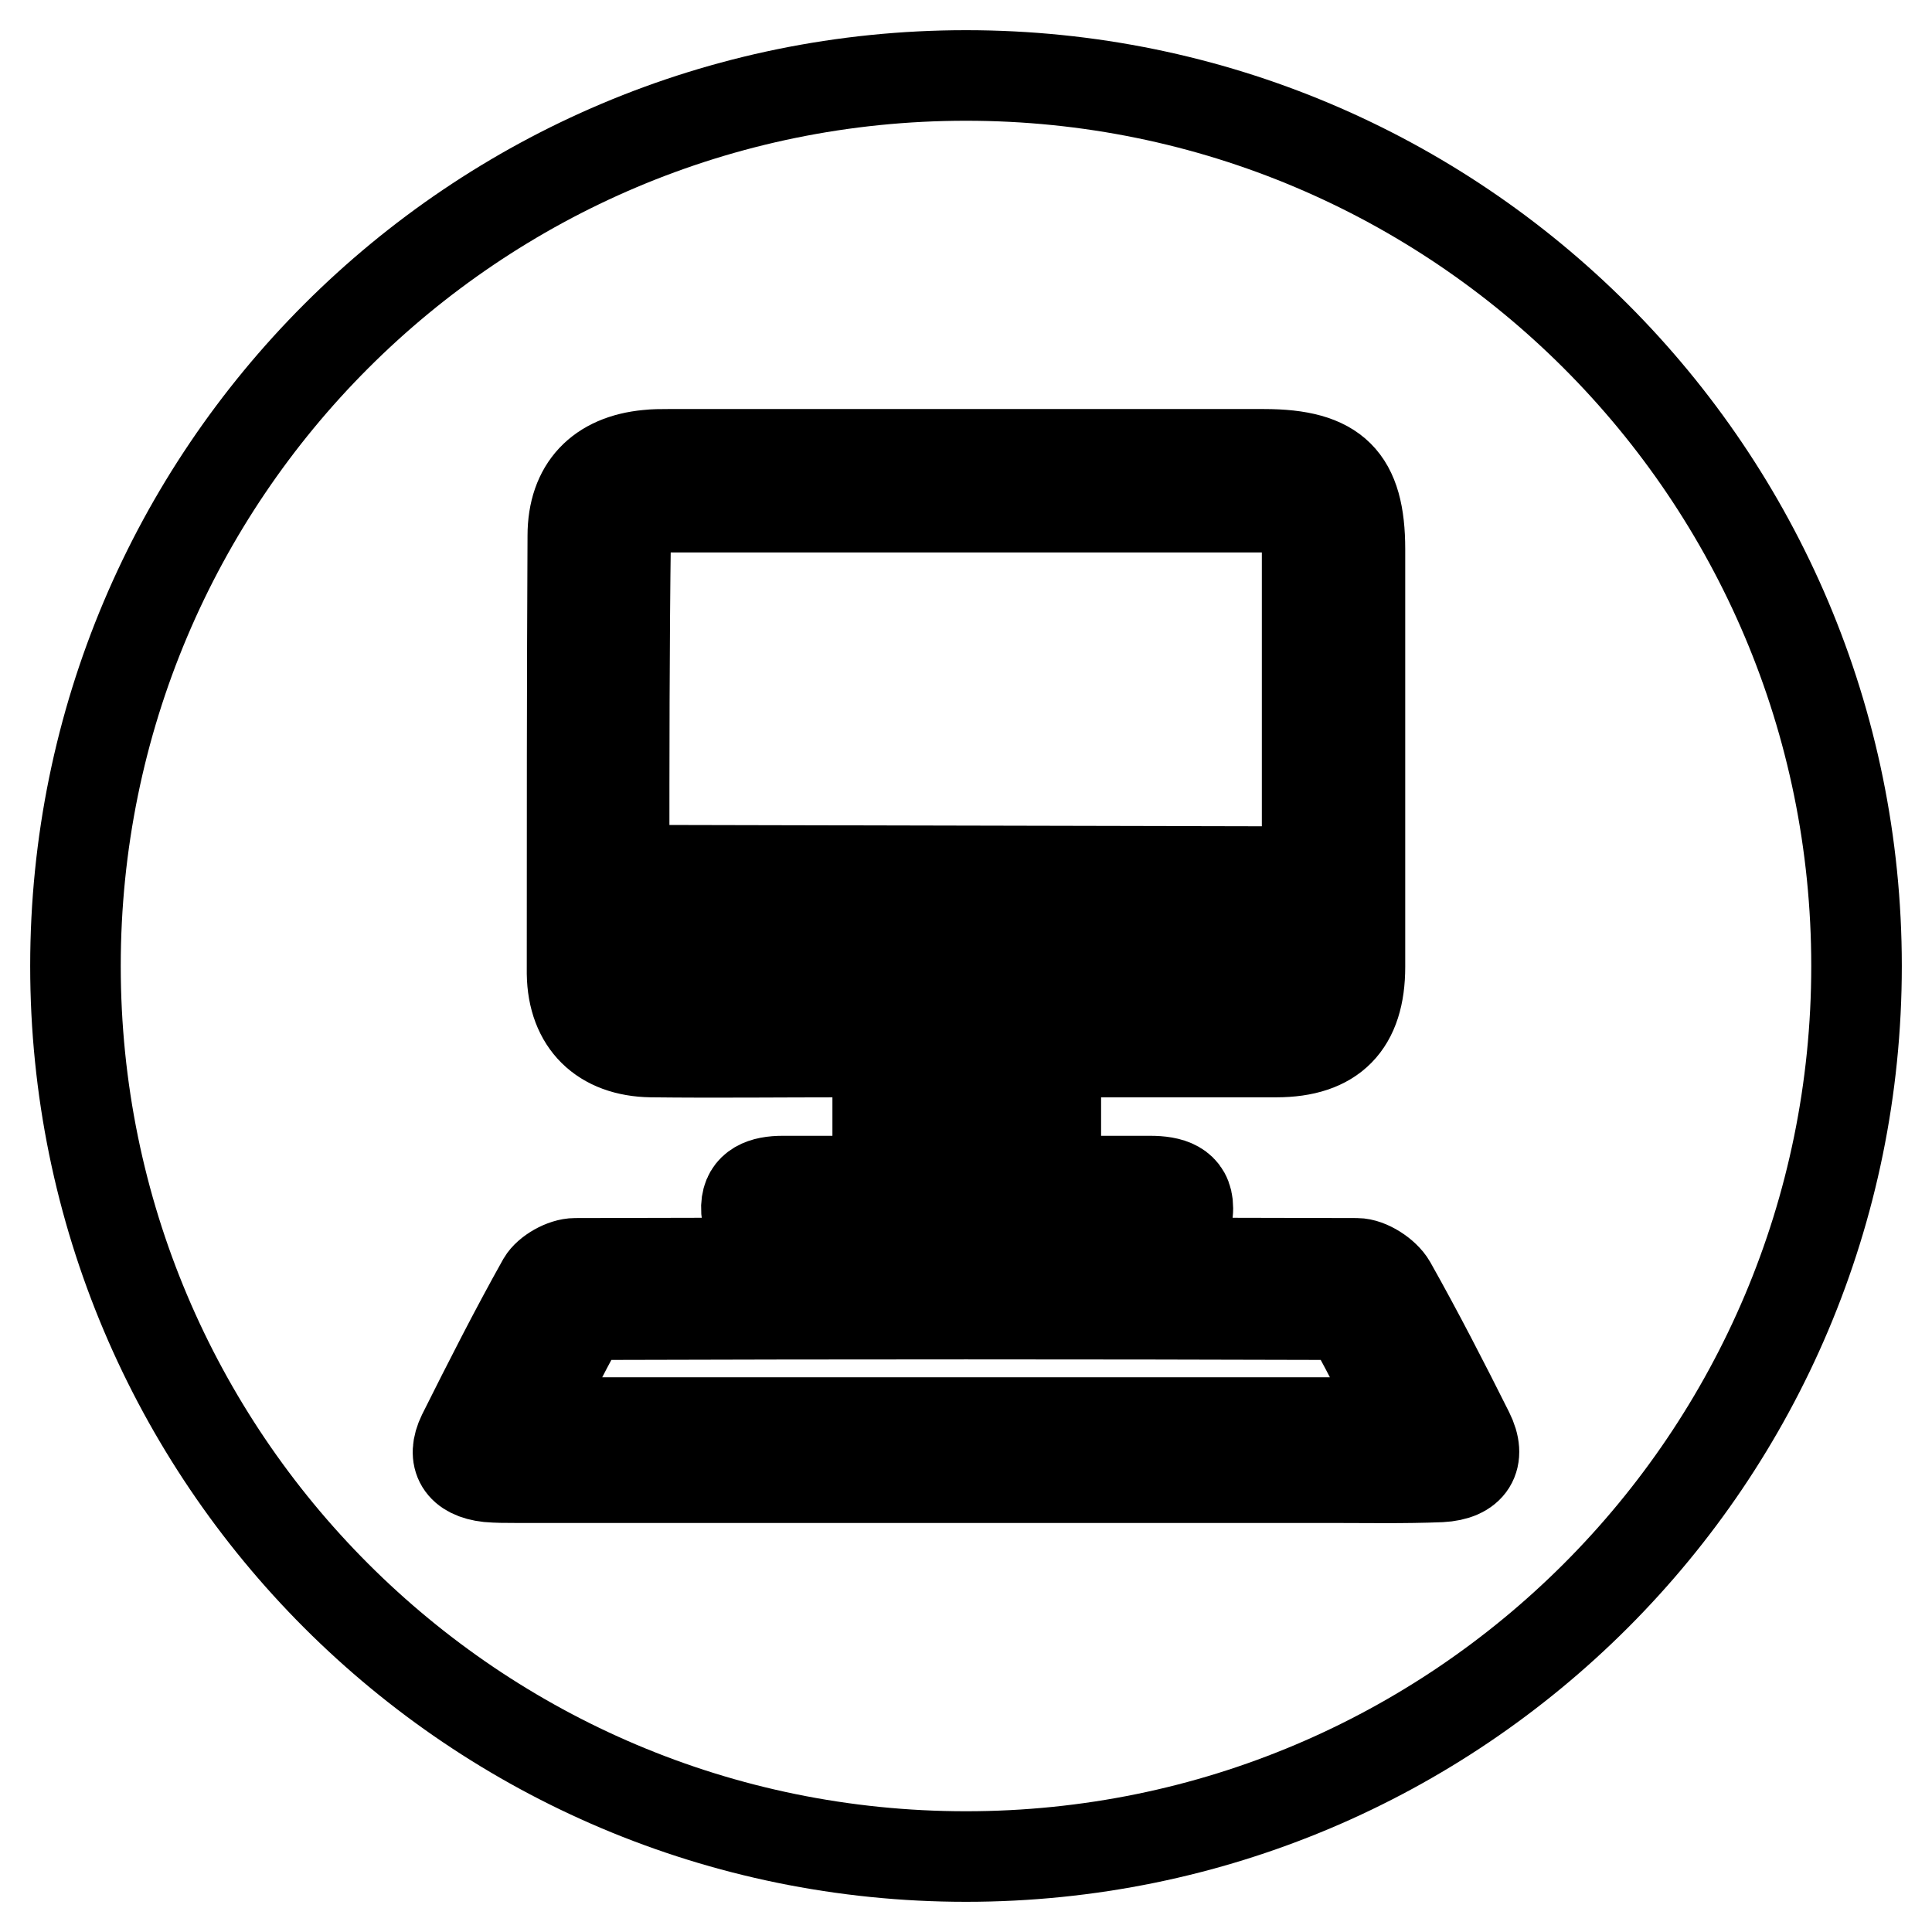
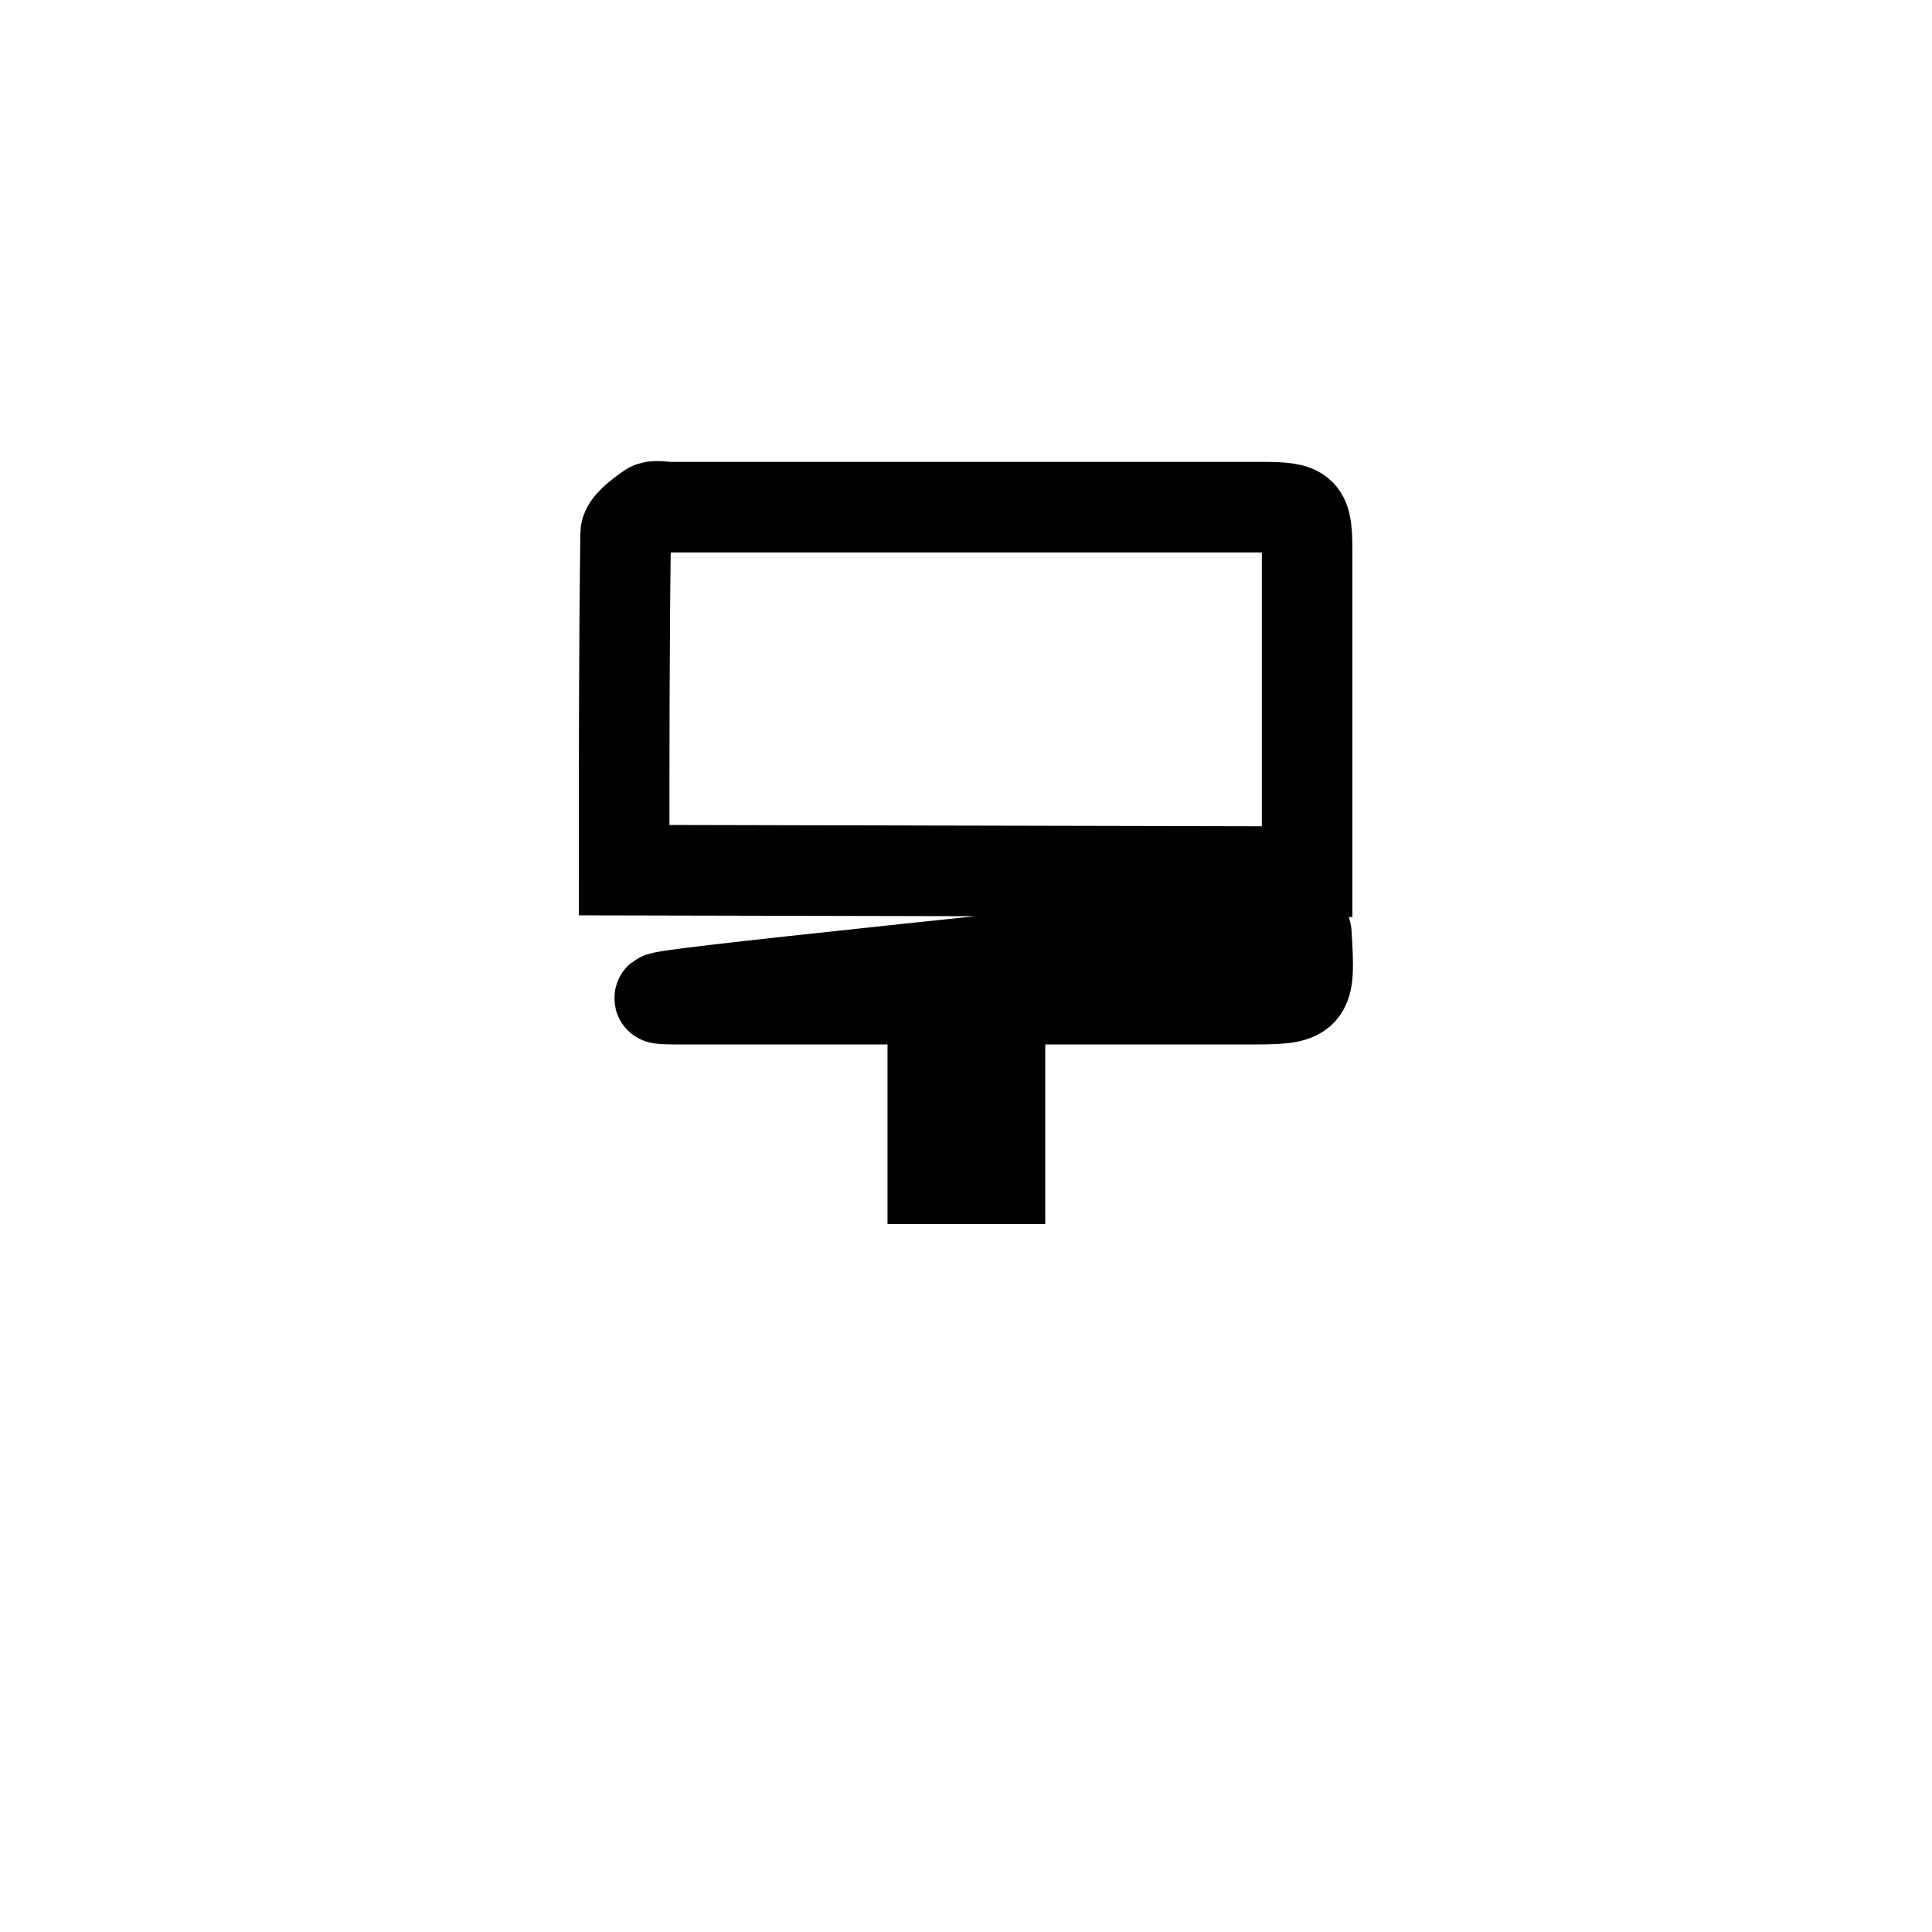
<svg xmlns="http://www.w3.org/2000/svg" version="1.1" x="0px" y="0px" viewBox="0 0 256 256" enable-background="new 0 0 256 256" xml:space="preserve">
  <g>
-     <path stroke-width="12" fill-opacity="0" stroke="#000000" d="M173.2,115.5V73.3c0-5.7-0.3-6.1-6.2-6.1H88.8c-0.9,0-2.1-0.3-2.7,0.1c-1.3,0.9-3.2,2.3-3.2,3.4 c-0.2,14.8-0.2,29.5-0.2,44.6L173.2,115.5z M123.6,139.6v16.6h8.9l0-16.6H123.6z M91,132.4h74c8.6,0,8.6,0,8.1-8.7 c0-0.2-0.2-0.4-0.5-0.8c-29.7,0-59.5,0-89.5,0C82.3,132.3,82.4,132.4,91,132.4z" />
-     <path stroke-width="12" fill-opacity="0" stroke="#000000" d="M128,10C62.8,10,10,62.8,10,128c0,65.2,52.8,118,118,118c65.2,0,118-52.8,118-118C246,62.8,193.2,10,128,10 z M75.9,71c0-6.4,3.6-10.1,9.9-10.7c0.9-0.1,1.8-0.1,2.7-0.1c26.3,0,52.7,0,79,0c9.4,0,12.7,3.3,12.7,12.6c0,18.4,0,36.8,0,55.3 c0,7.6-3.6,11.3-11.1,11.3c-9.6,0-19.2,0-29.2,0v17.1c4.3,0,8.4,0,12.5,0c2.6,0,5,0.6,5,3.6c0,3.1-2.5,3.4-5,3.4 c-16.2,0-32.4,0-48.6,0c-2.6,0-5-0.6-4.9-3.6c0.1-2.7,2.3-3.4,4.8-3.4c4.1,0,8.2,0,12.6,0v-17.1H112c-8.6,0-17.1,0.1-25.7,0 c-6.5-0.1-10.4-3.9-10.5-10.4C75.8,109.6,75.8,90.3,75.9,71L75.9,71z M190.9,195.7c-4.9,0.2-9.9,0.1-14.8,0.1H68.2 c-1.2,0-2.3,0-3.5-0.1c-3.6-0.4-4.9-2.5-3.4-5.6c3.4-6.8,6.9-13.7,10.6-20.3c0.7-1.2,2.8-2.4,4.3-2.4c34.5-0.1,69.1-0.1,103.6,0 c1.5,0,3.7,1.4,4.5,2.8c3.6,6.4,7,13,10.3,19.6C196.3,193.2,194.9,195.5,190.9,195.7L190.9,195.7z" />
-     <path stroke-width="12" fill-opacity="0" stroke="#000000" d="M176.3,174.2c-32.2-0.1-64.4-0.1-96.6,0c-1,0-2.5,0.5-2.9,1.2c-2.3,4.1-4.4,8.4-6.8,13.1h116 c-2.4-4.6-4.4-8.9-6.8-13.1C178.8,174.7,177.3,174.2,176.3,174.2z" />
+     <path stroke-width="12" fill-opacity="0" stroke="#000000" d="M173.2,115.5V73.3c0-5.7-0.3-6.1-6.2-6.1H88.8c-0.9,0-2.1-0.3-2.7,0.1c-1.3,0.9-3.2,2.3-3.2,3.4 c-0.2,14.8-0.2,29.5-0.2,44.6L173.2,115.5z M123.6,139.6v16.6h8.9l0-16.6H123.6z M91,132.4h74c8.6,0,8.6,0,8.1-8.7 c0-0.2-0.2-0.4-0.5-0.8C82.3,132.3,82.4,132.4,91,132.4z" />
  </g>
</svg>